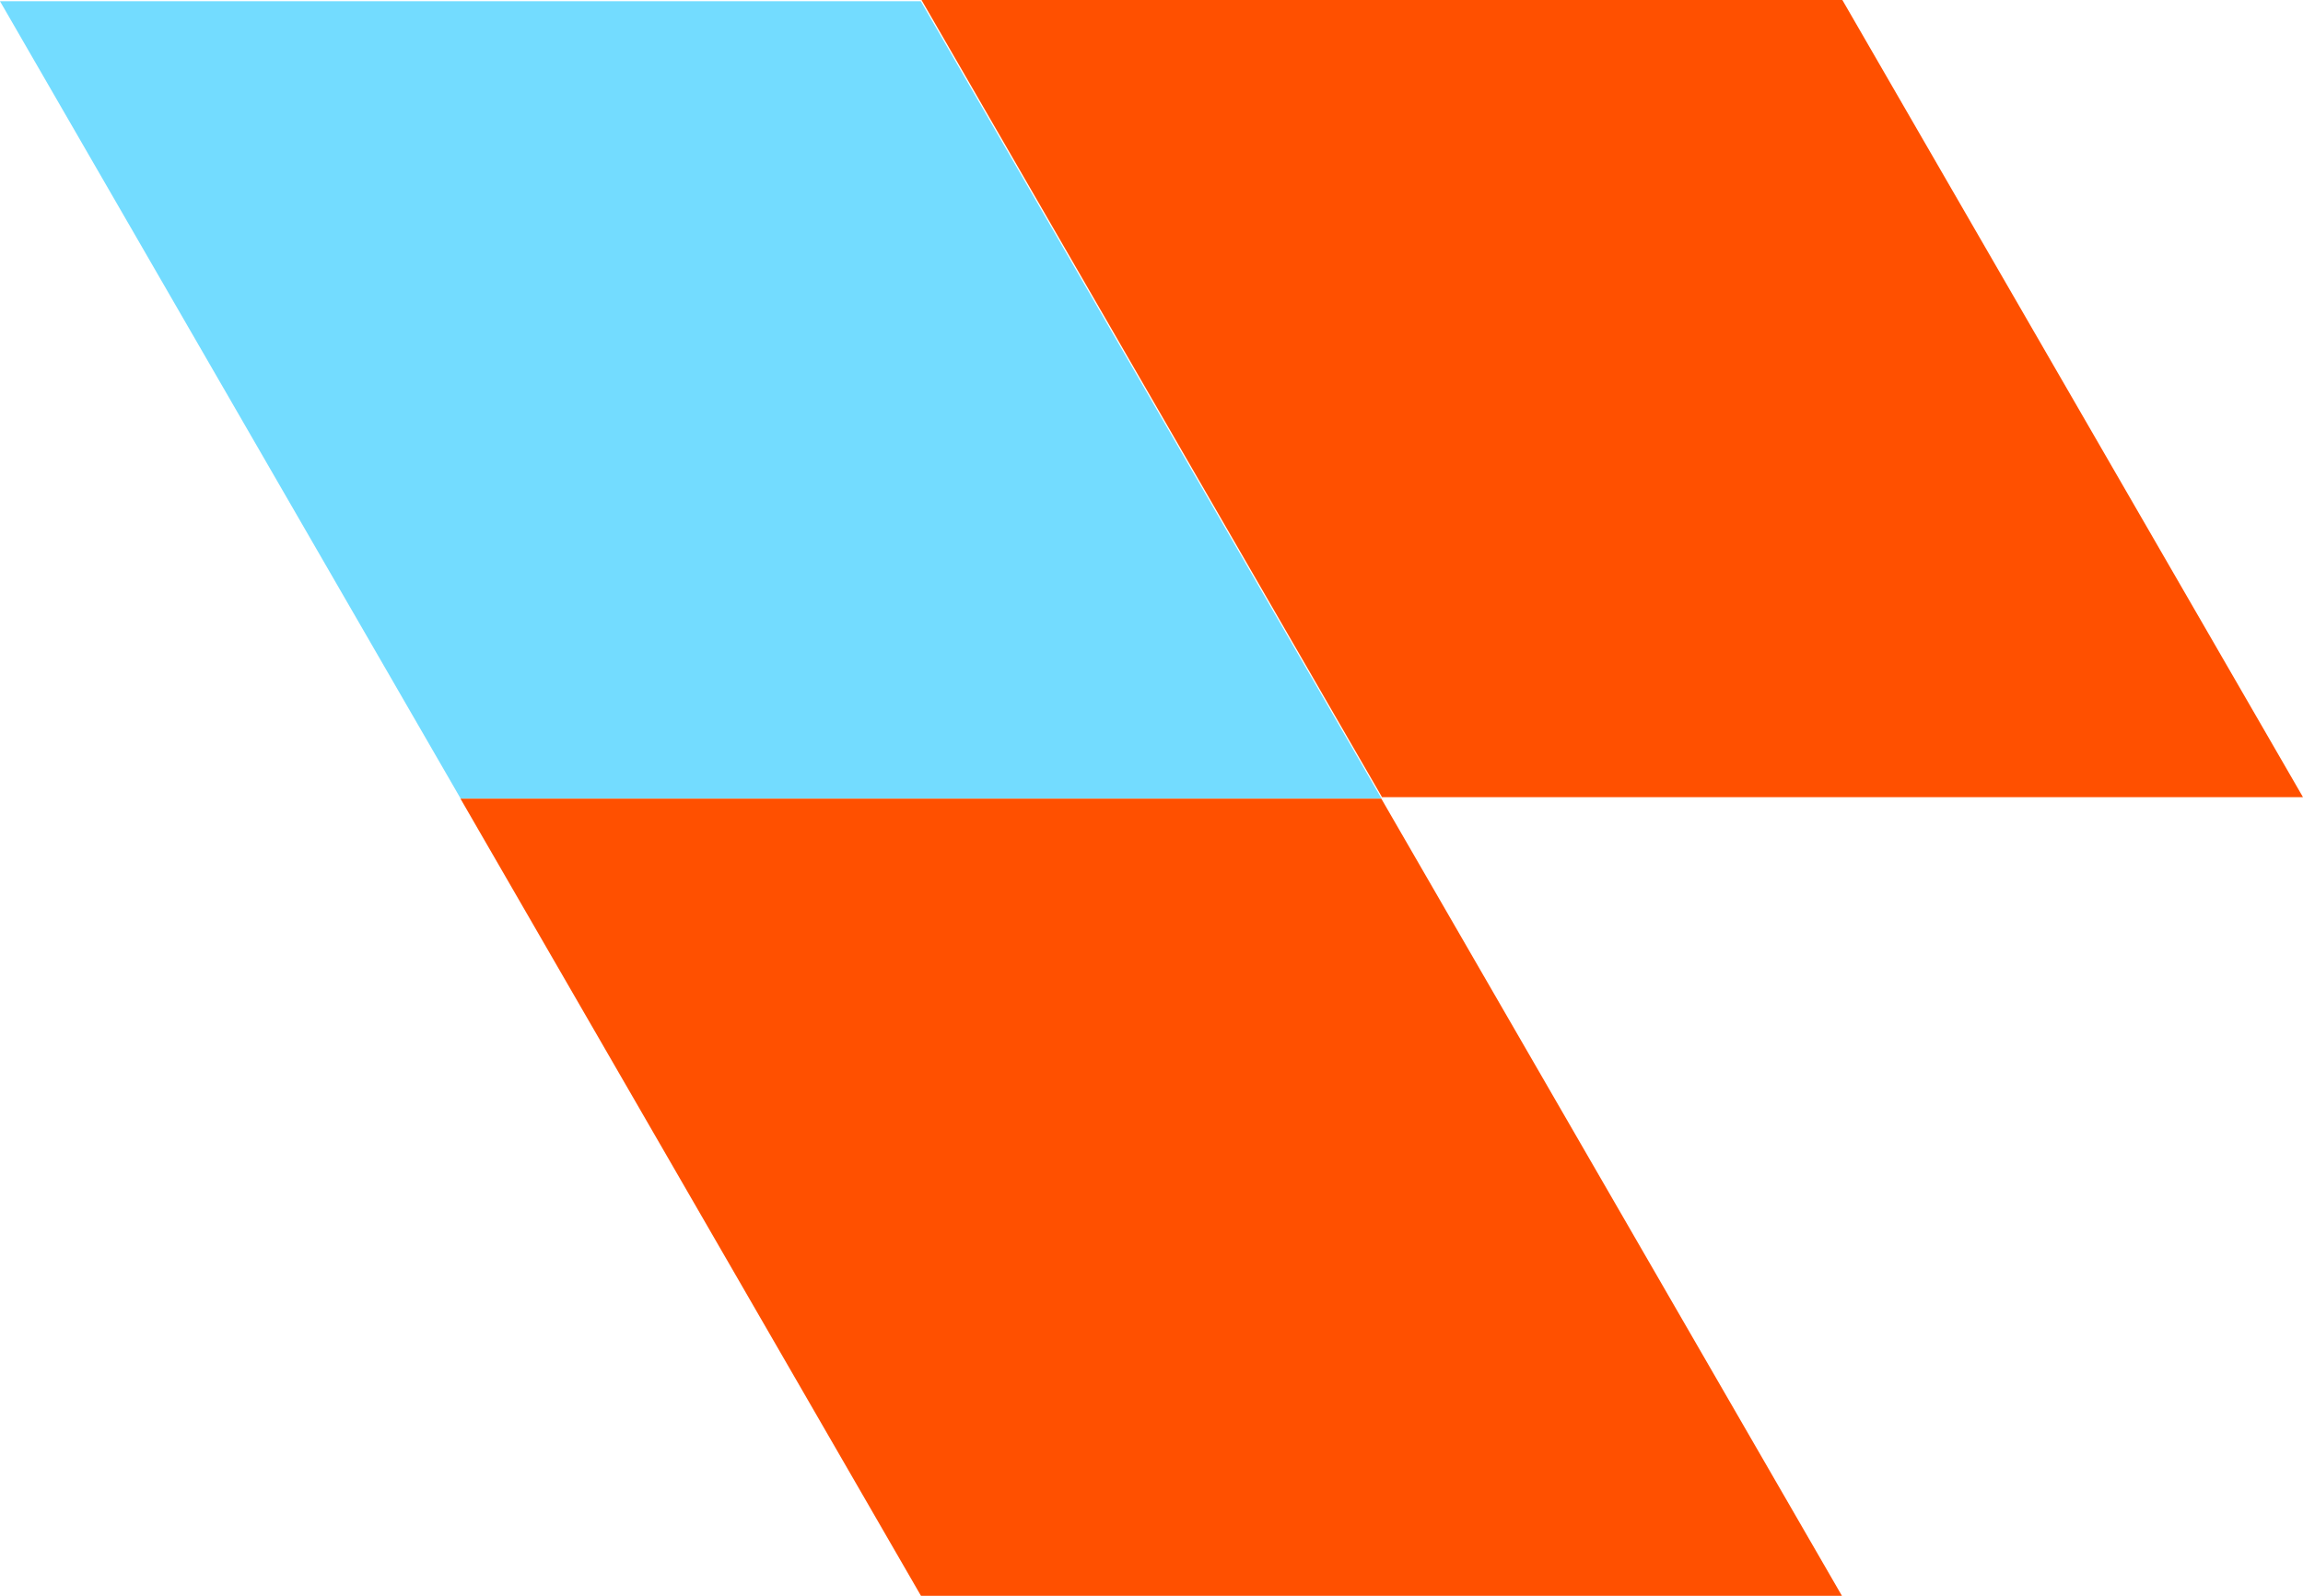
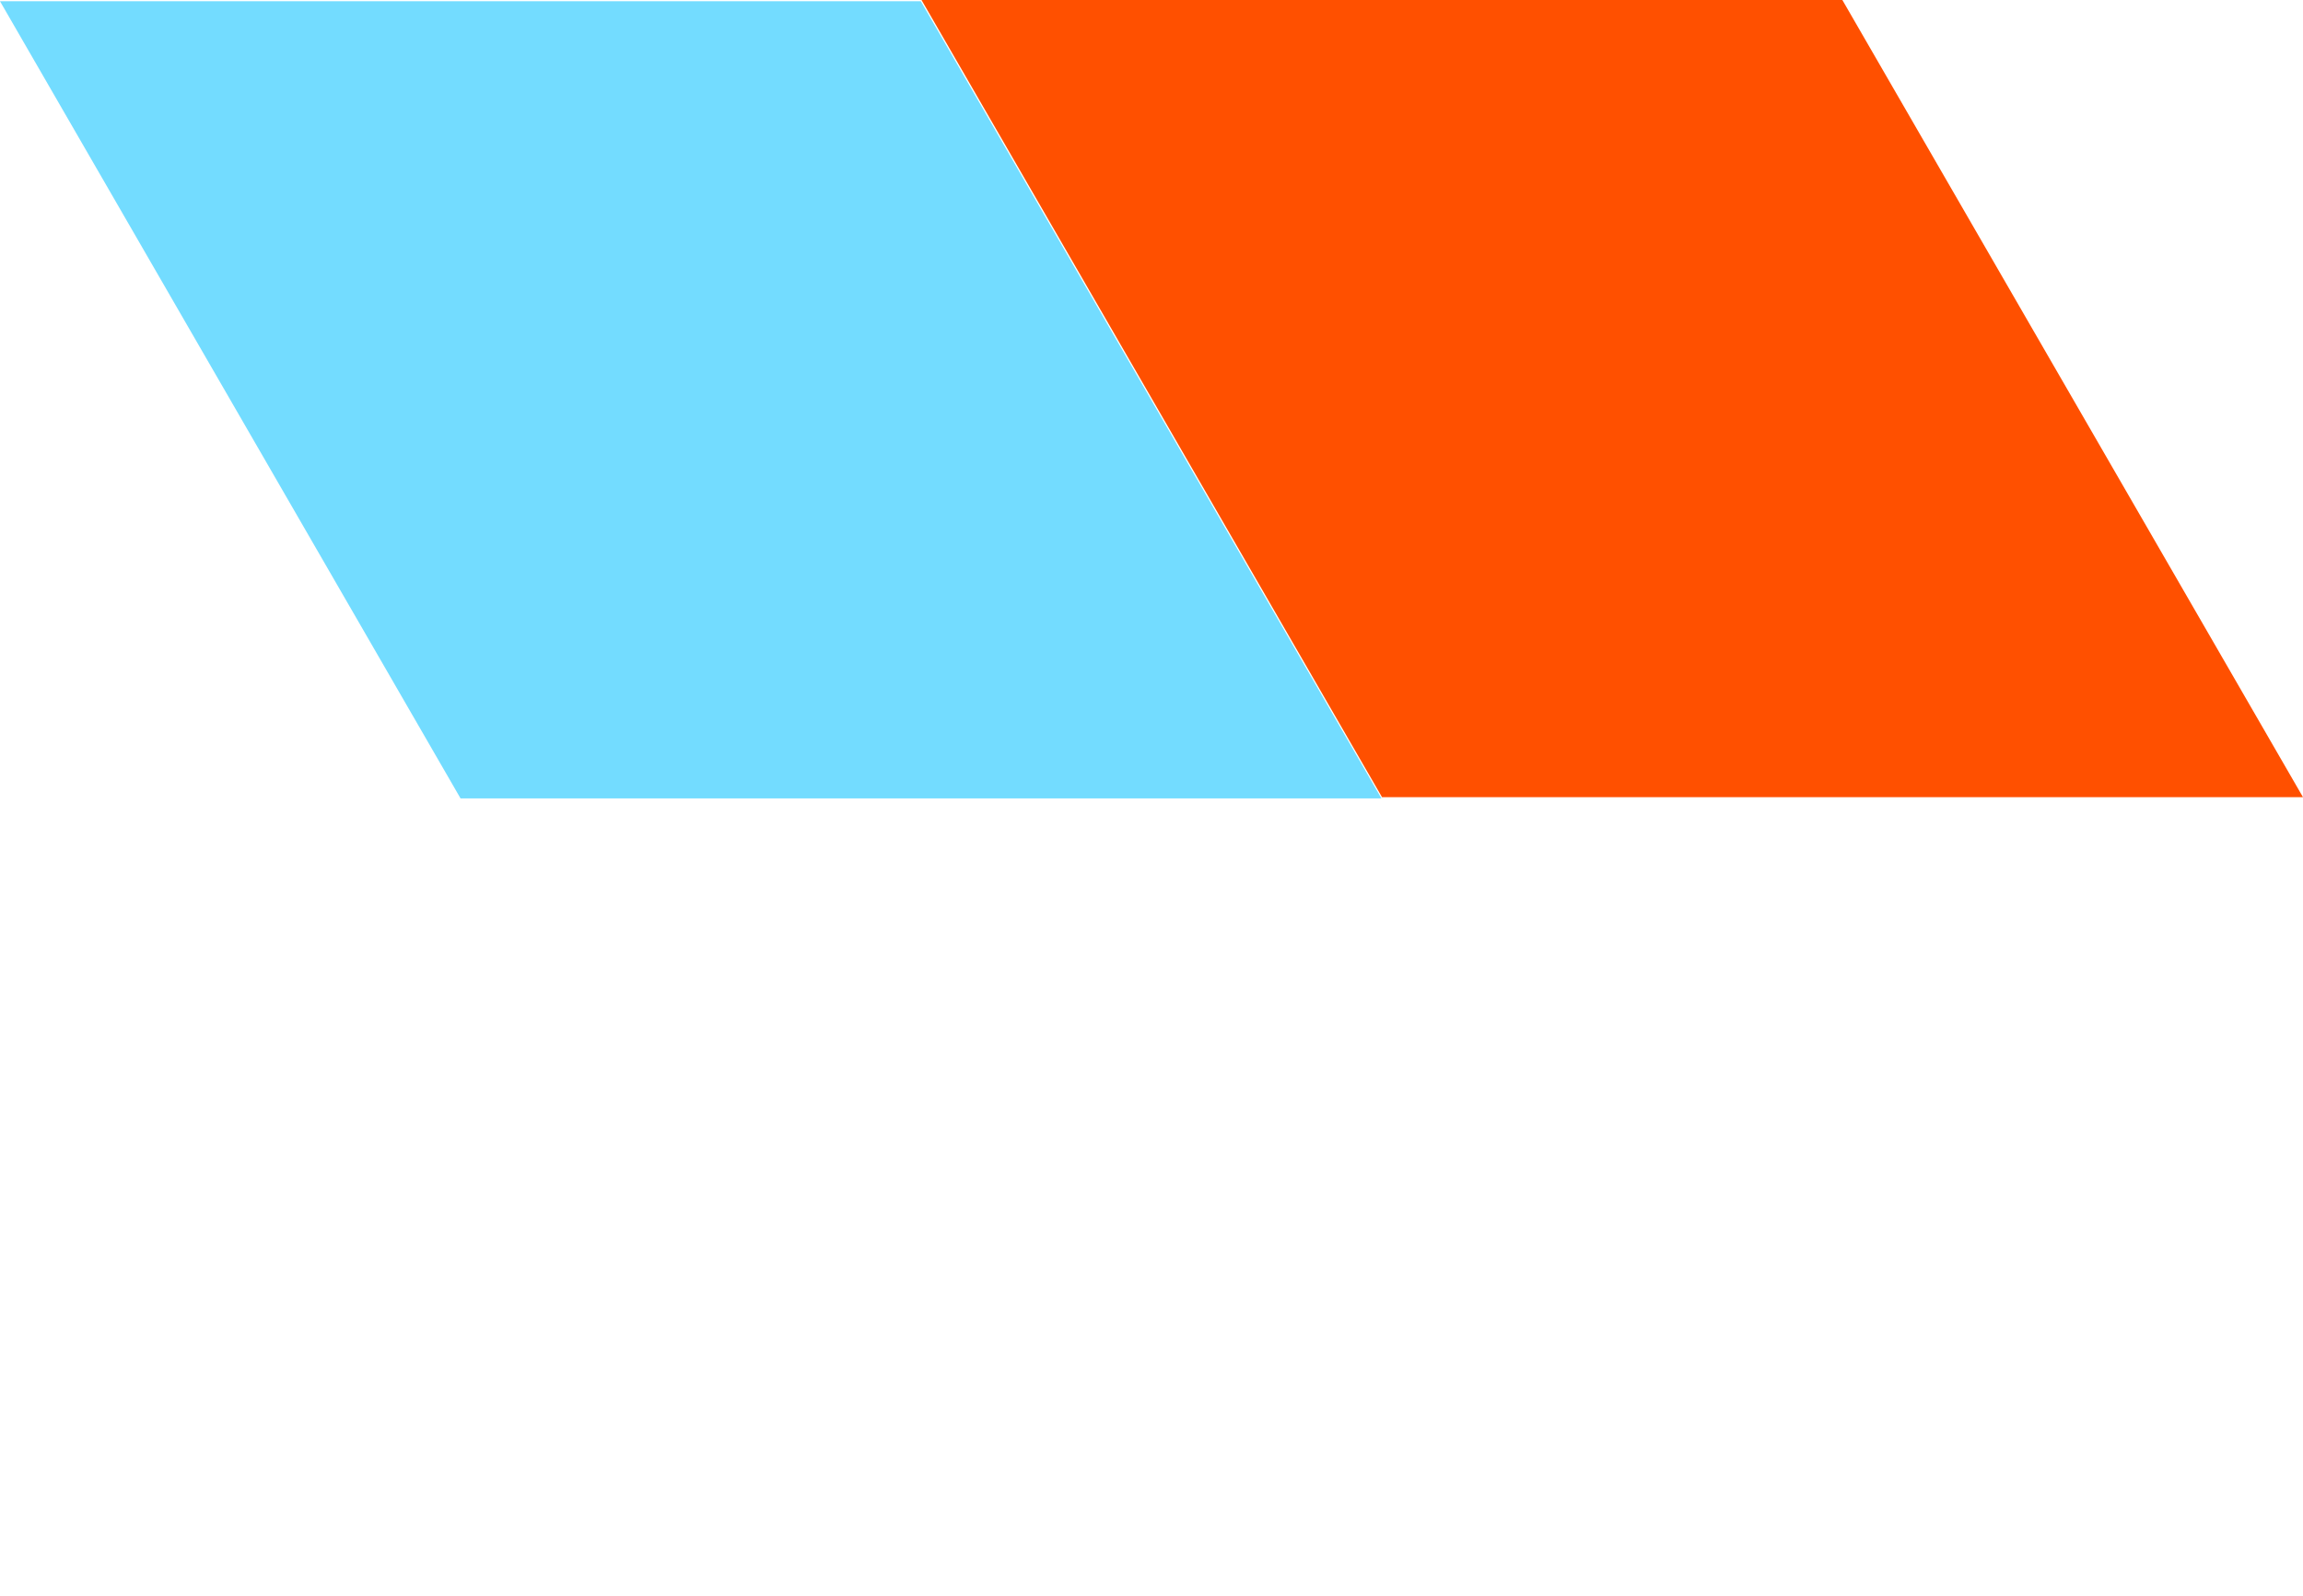
<svg xmlns="http://www.w3.org/2000/svg" width="59.495" height="41.232" viewBox="0 0 59.495 41.232">
  <g id="Group_259" data-name="Group 259" transform="translate(0 0)">
    <path id="Path_1282" data-name="Path 1282" d="M123.622,325.245H147.41l11.9,20.6-23.79,0Z" transform="translate(-123.622 -325.213)" fill="#73dcff" />
-     <path id="Path_1283" data-name="Path 1283" d="M132.948,341.4h23.789l11.9,20.6-23.792,0Z" transform="translate(-121.053 -320.763)" fill="#ff5000" />
    <path id="Path_1284" data-name="Path 1284" d="M142.286,325.22h23.789l11.9,20.6-23.792,0Z" transform="translate(-118.48 -325.22)" fill="#ff5000" />
  </g>
</svg>